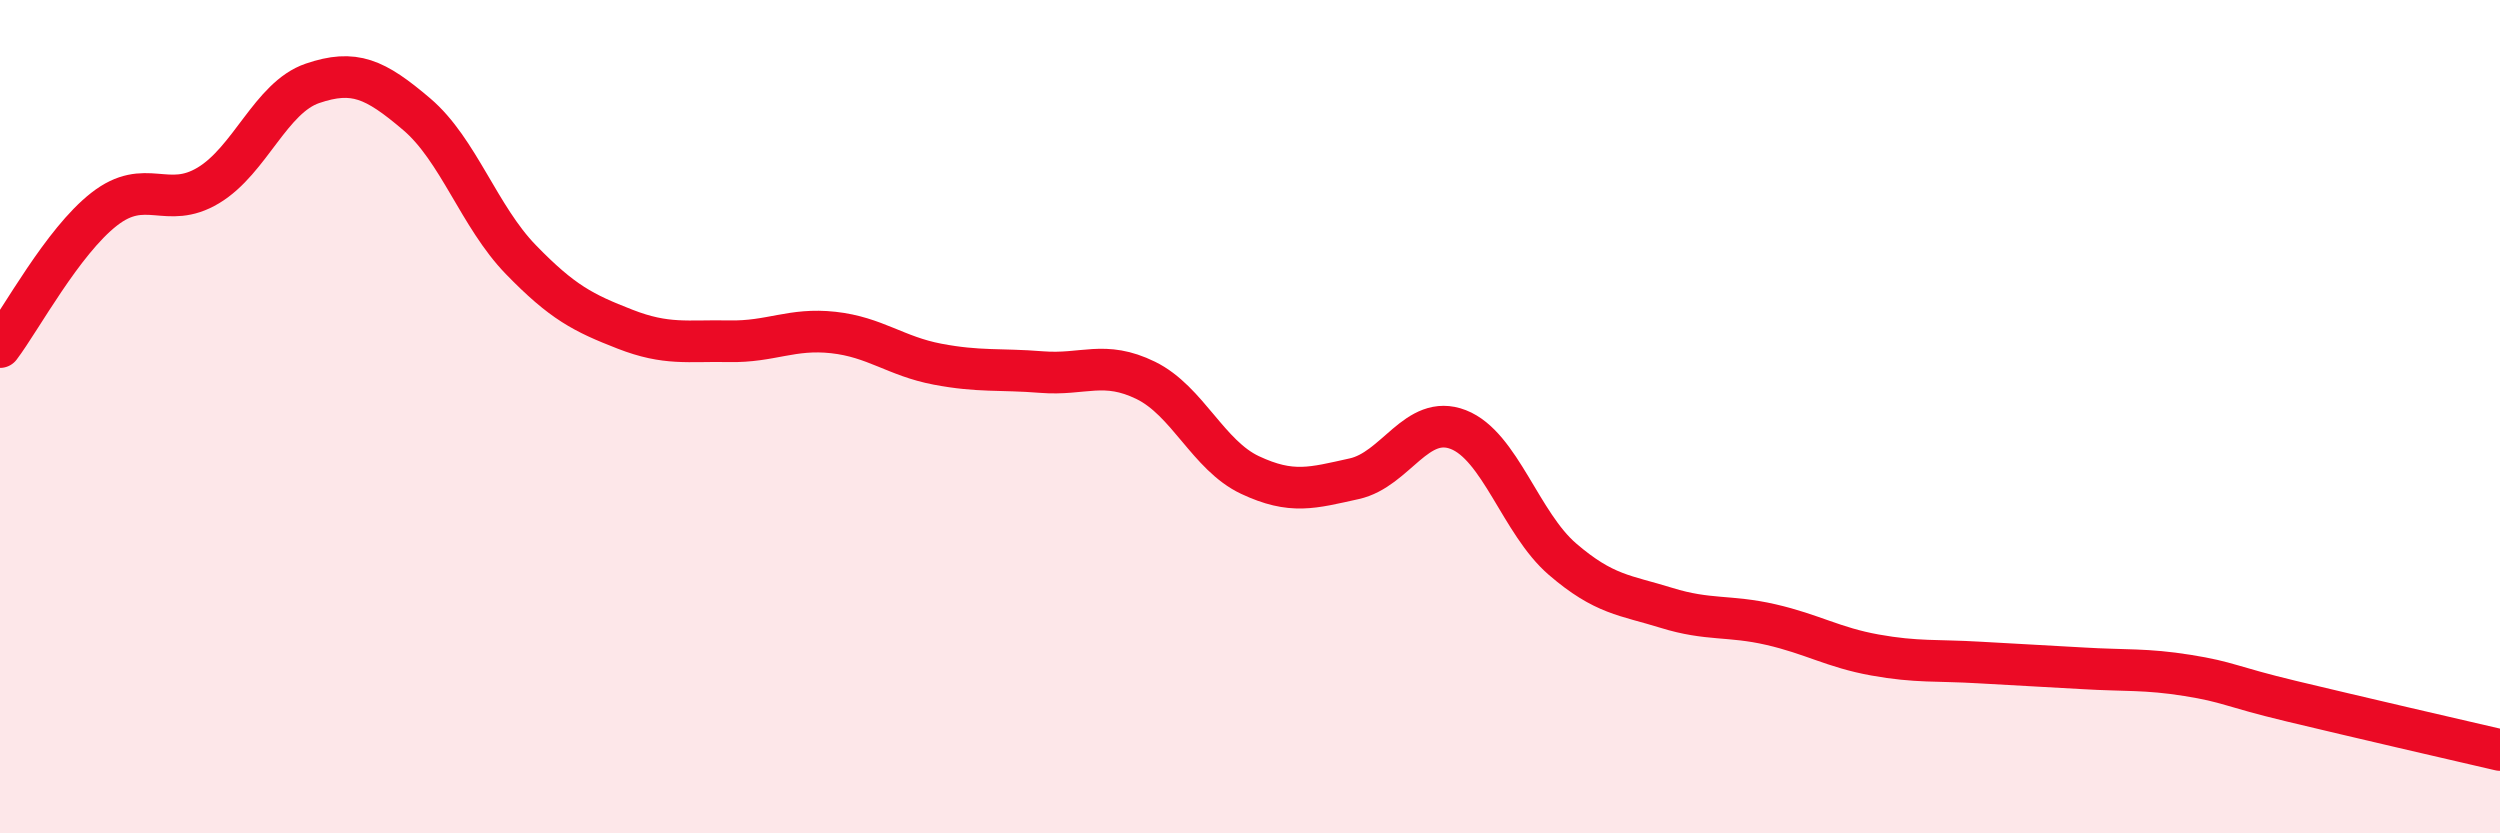
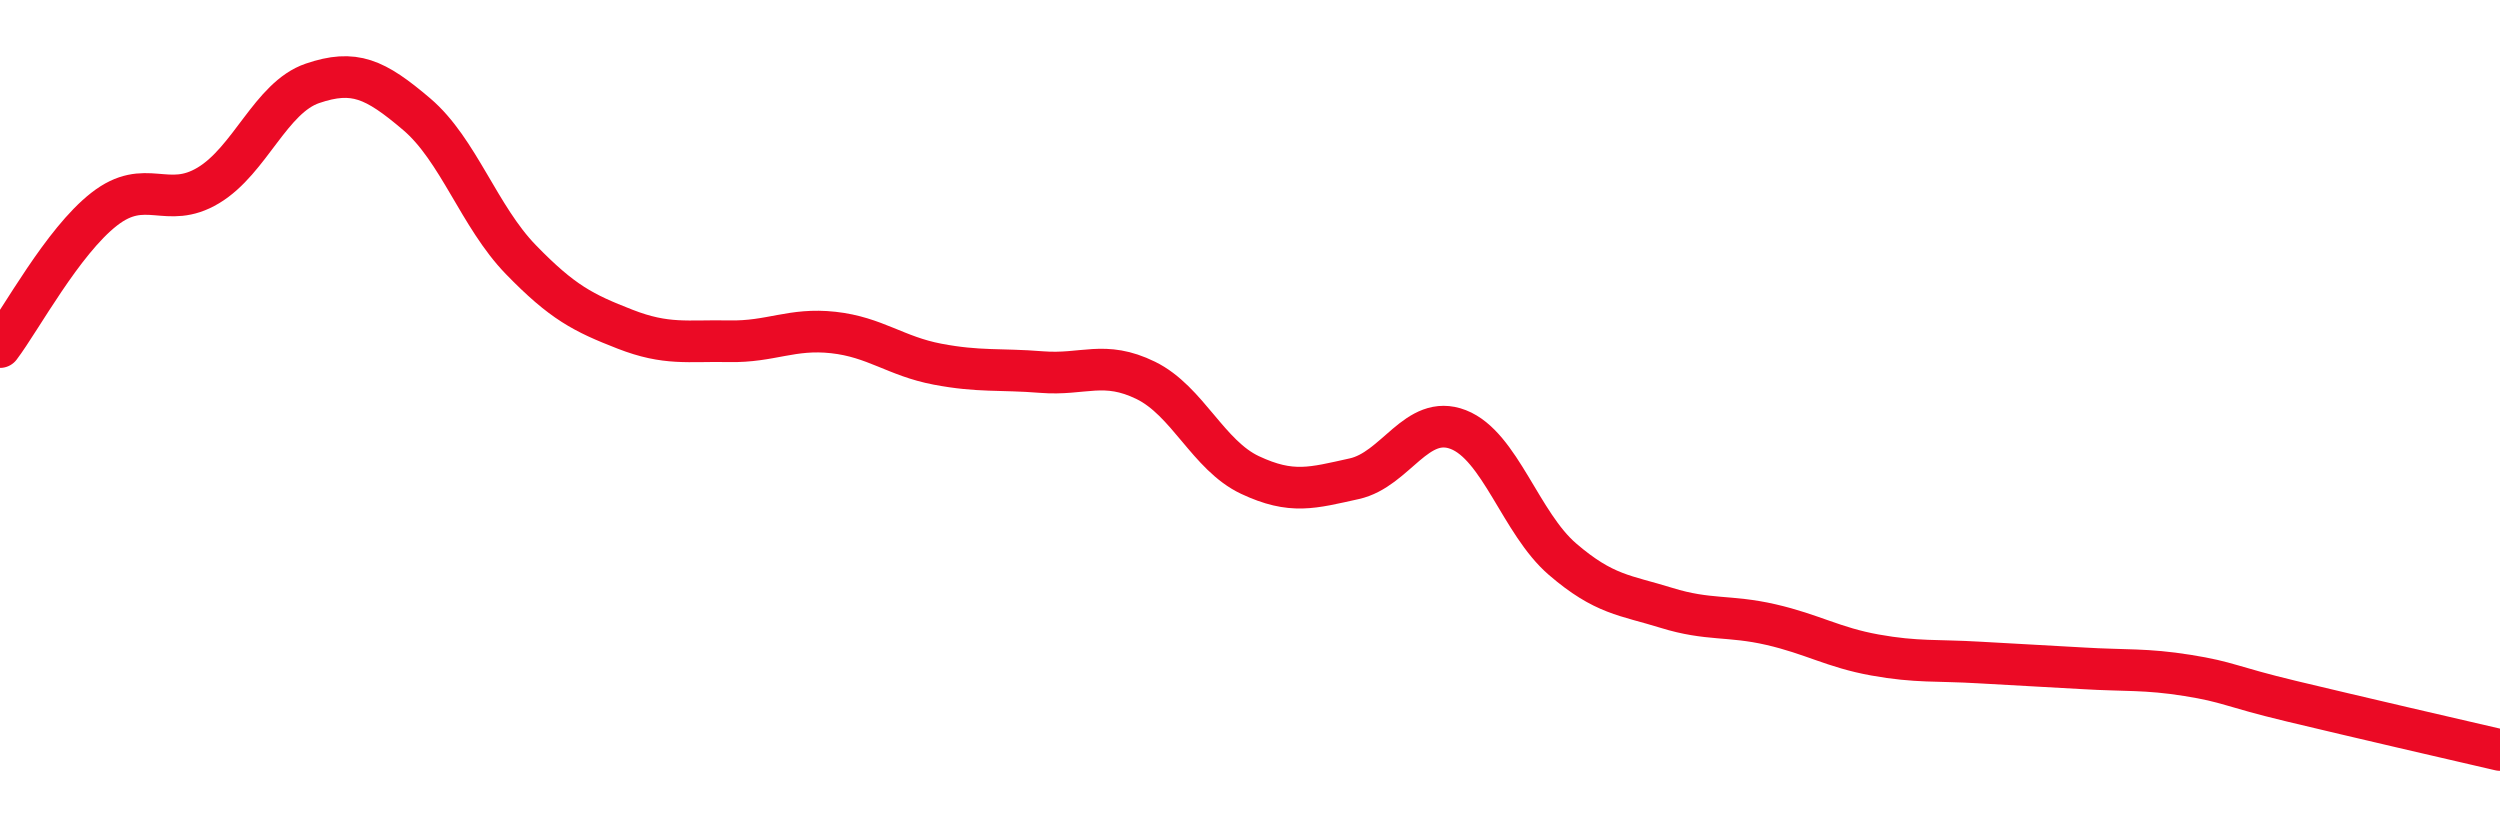
<svg xmlns="http://www.w3.org/2000/svg" width="60" height="20" viewBox="0 0 60 20">
-   <path d="M 0,8.33 C 0.5,7.67 1.5,5.8 2.5,5.02 C 3.5,4.24 4,5.05 5,4.45 C 6,3.85 6.5,2.34 7.5,2 C 8.5,1.66 9,1.89 10,2.74 C 11,3.59 11.5,5.2 12.5,6.23 C 13.5,7.26 14,7.51 15,7.9 C 16,8.29 16.5,8.17 17.5,8.19 C 18.5,8.21 19,7.87 20,7.98 C 21,8.09 21.5,8.55 22.5,8.74 C 23.5,8.93 24,8.85 25,8.93 C 26,9.01 26.5,8.64 27.5,9.13 C 28.5,9.62 29,10.93 30,11.4 C 31,11.87 31.5,11.71 32.5,11.49 C 33.5,11.27 34,9.92 35,10.31 C 36,10.7 36.5,12.56 37.5,13.42 C 38.5,14.28 39,14.28 40,14.59 C 41,14.9 41.5,14.76 42.5,14.99 C 43.5,15.22 44,15.54 45,15.72 C 46,15.9 46.5,15.84 47.5,15.9 C 48.5,15.96 49,15.98 50,16.04 C 51,16.1 51.5,16.05 52.5,16.21 C 53.5,16.37 53.5,16.47 55,16.83 C 56.5,17.19 59,17.77 60,18L60 20L0 20Z" fill="#EB0A25" opacity="0.1" stroke-linecap="round" stroke-linejoin="round" />
  <path d="M 0,8.33 C 0.5,7.67 1.5,5.8 2.5,5.02 C 3.5,4.24 4,5.05 5,4.45 C 6,3.85 6.5,2.34 7.5,2 C 8.5,1.66 9,1.89 10,2.74 C 11,3.59 11.5,5.2 12.5,6.23 C 13.5,7.26 14,7.51 15,7.9 C 16,8.29 16.5,8.17 17.5,8.19 C 18.5,8.21 19,7.87 20,7.98 C 21,8.09 21.5,8.55 22.5,8.74 C 23.5,8.93 24,8.85 25,8.93 C 26,9.01 26.5,8.64 27.5,9.13 C 28.5,9.62 29,10.93 30,11.4 C 31,11.87 31.5,11.71 32.5,11.49 C 33.5,11.27 34,9.92 35,10.31 C 36,10.7 36.5,12.56 37.5,13.42 C 38.5,14.28 39,14.28 40,14.59 C 41,14.9 41.5,14.76 42.5,14.99 C 43.5,15.22 44,15.54 45,15.72 C 46,15.9 46.5,15.84 47.5,15.9 C 48.5,15.96 49,15.98 50,16.04 C 51,16.1 51.5,16.05 52.5,16.21 C 53.5,16.37 53.5,16.47 55,16.83 C 56.5,17.19 59,17.77 60,18" stroke="#EB0A25" stroke-width="1" fill="none" stroke-linecap="round" stroke-linejoin="round" />
</svg>